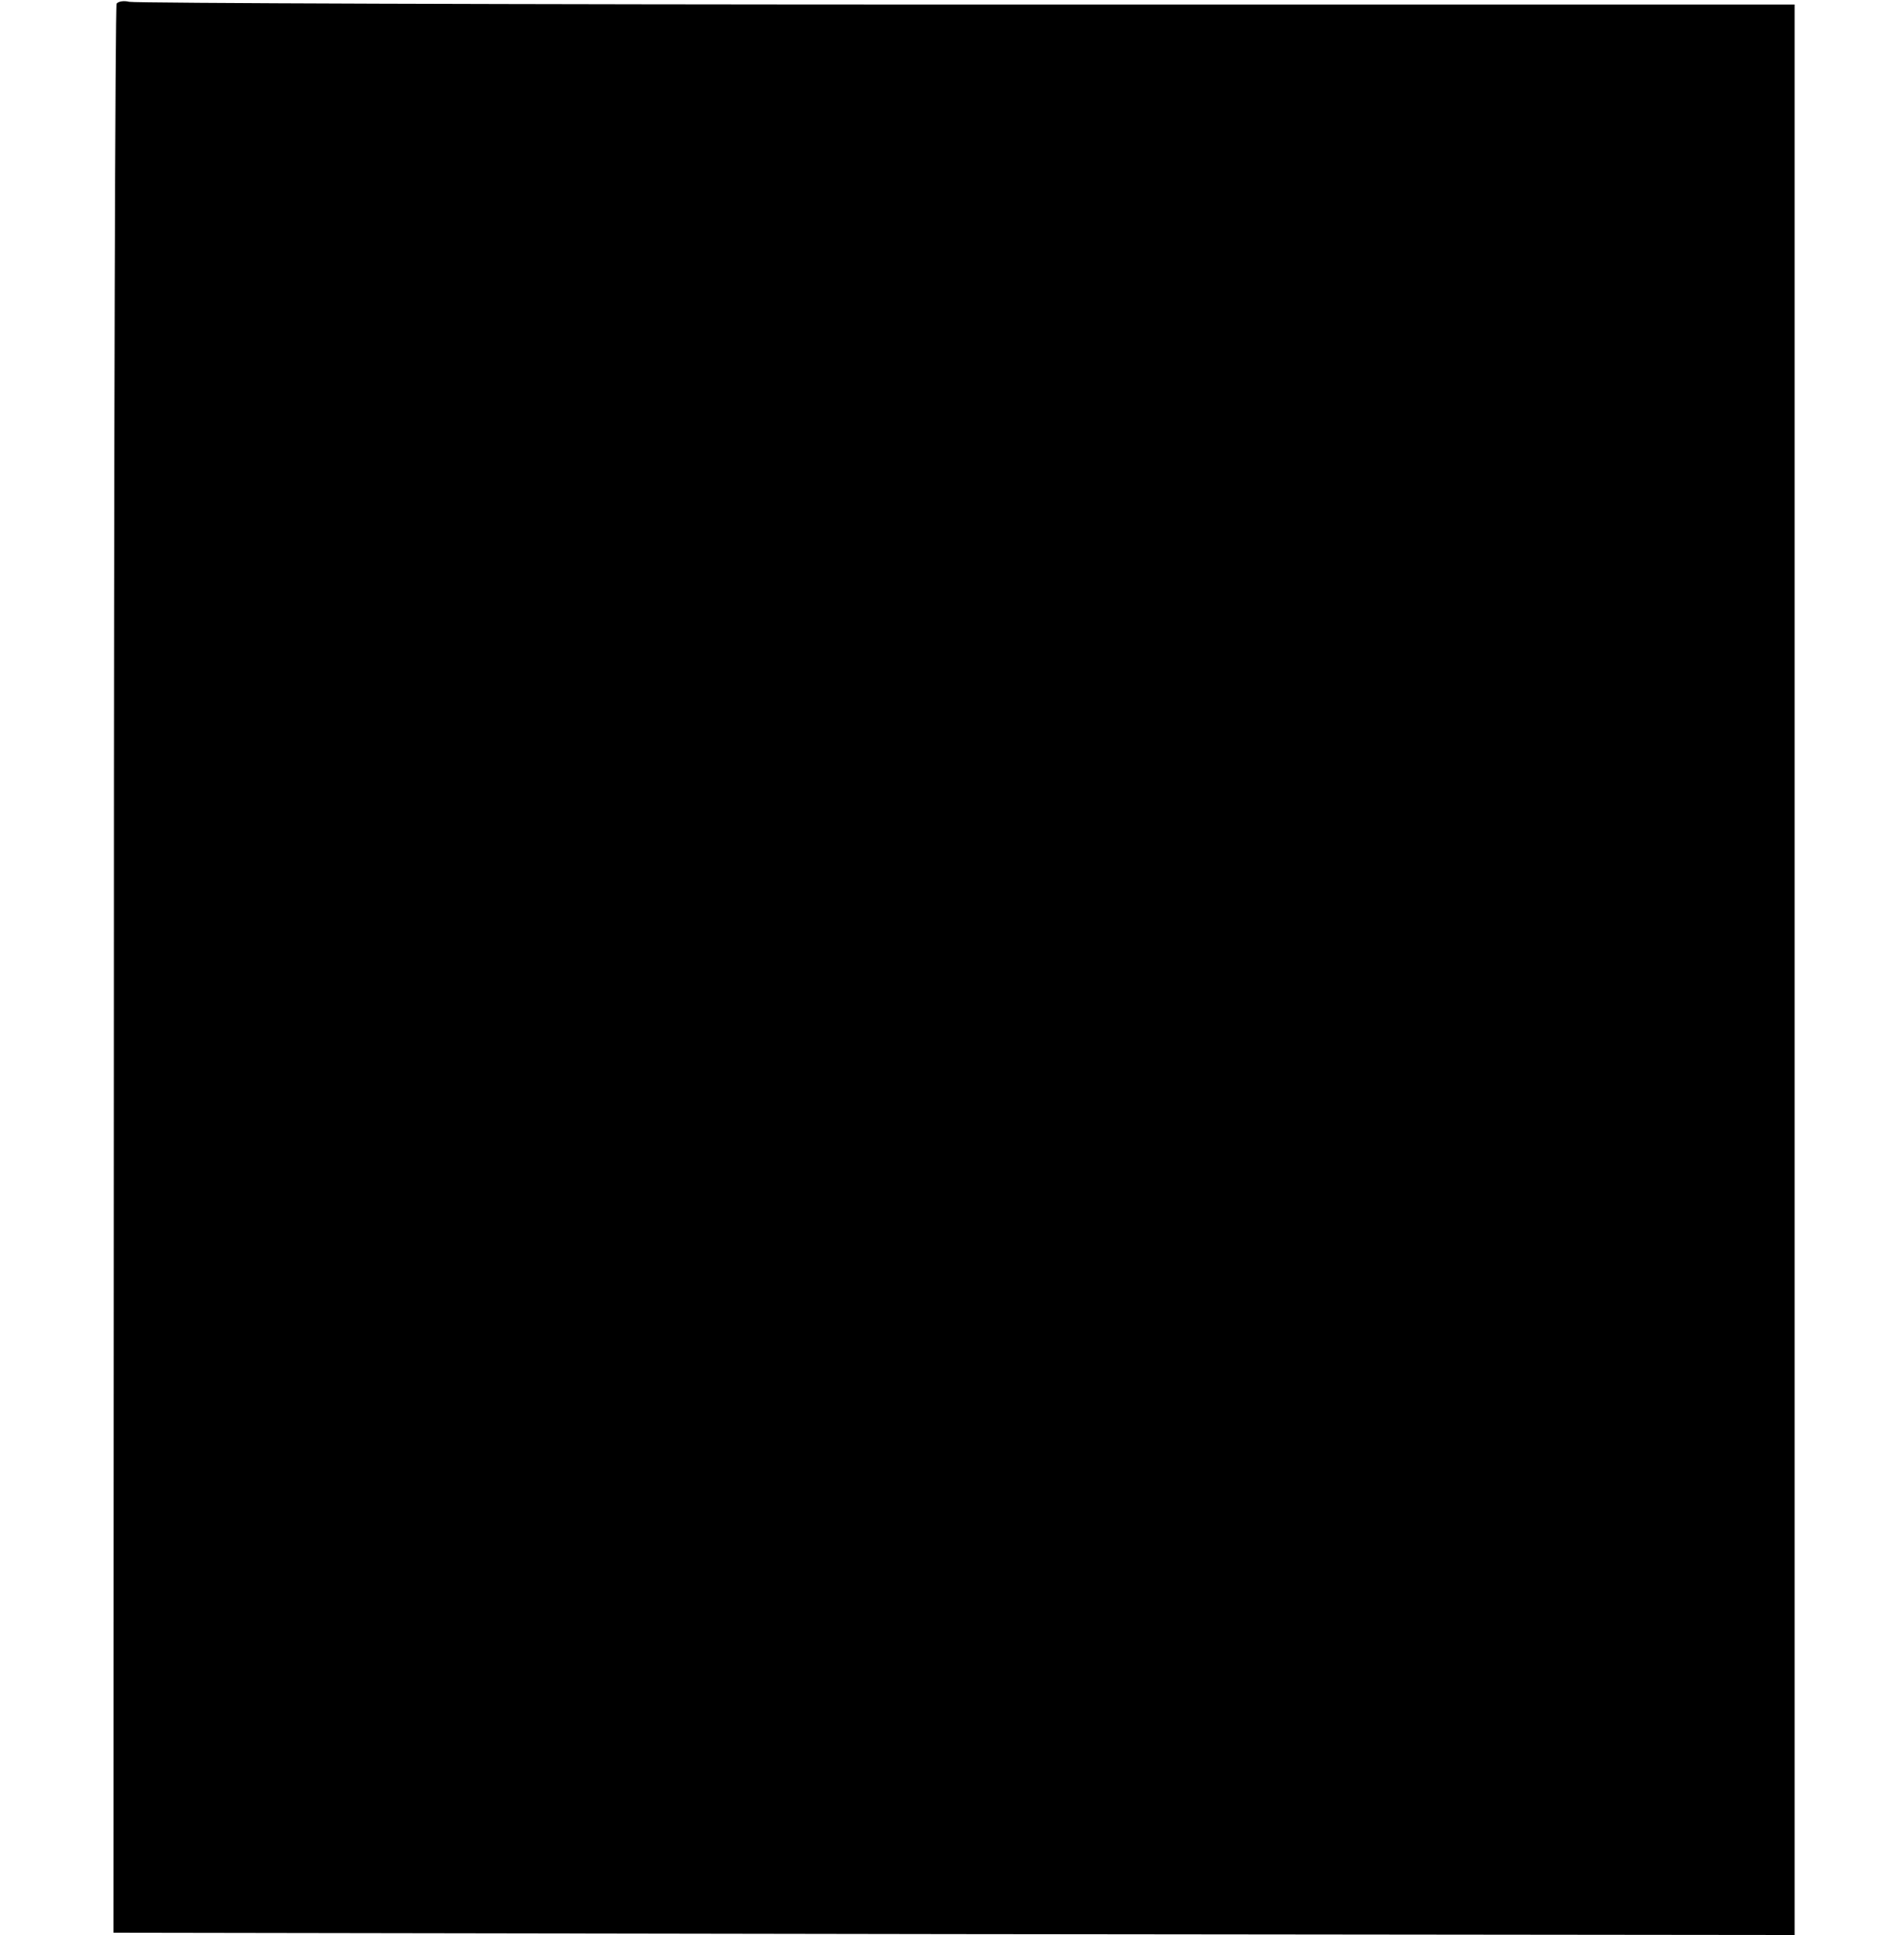
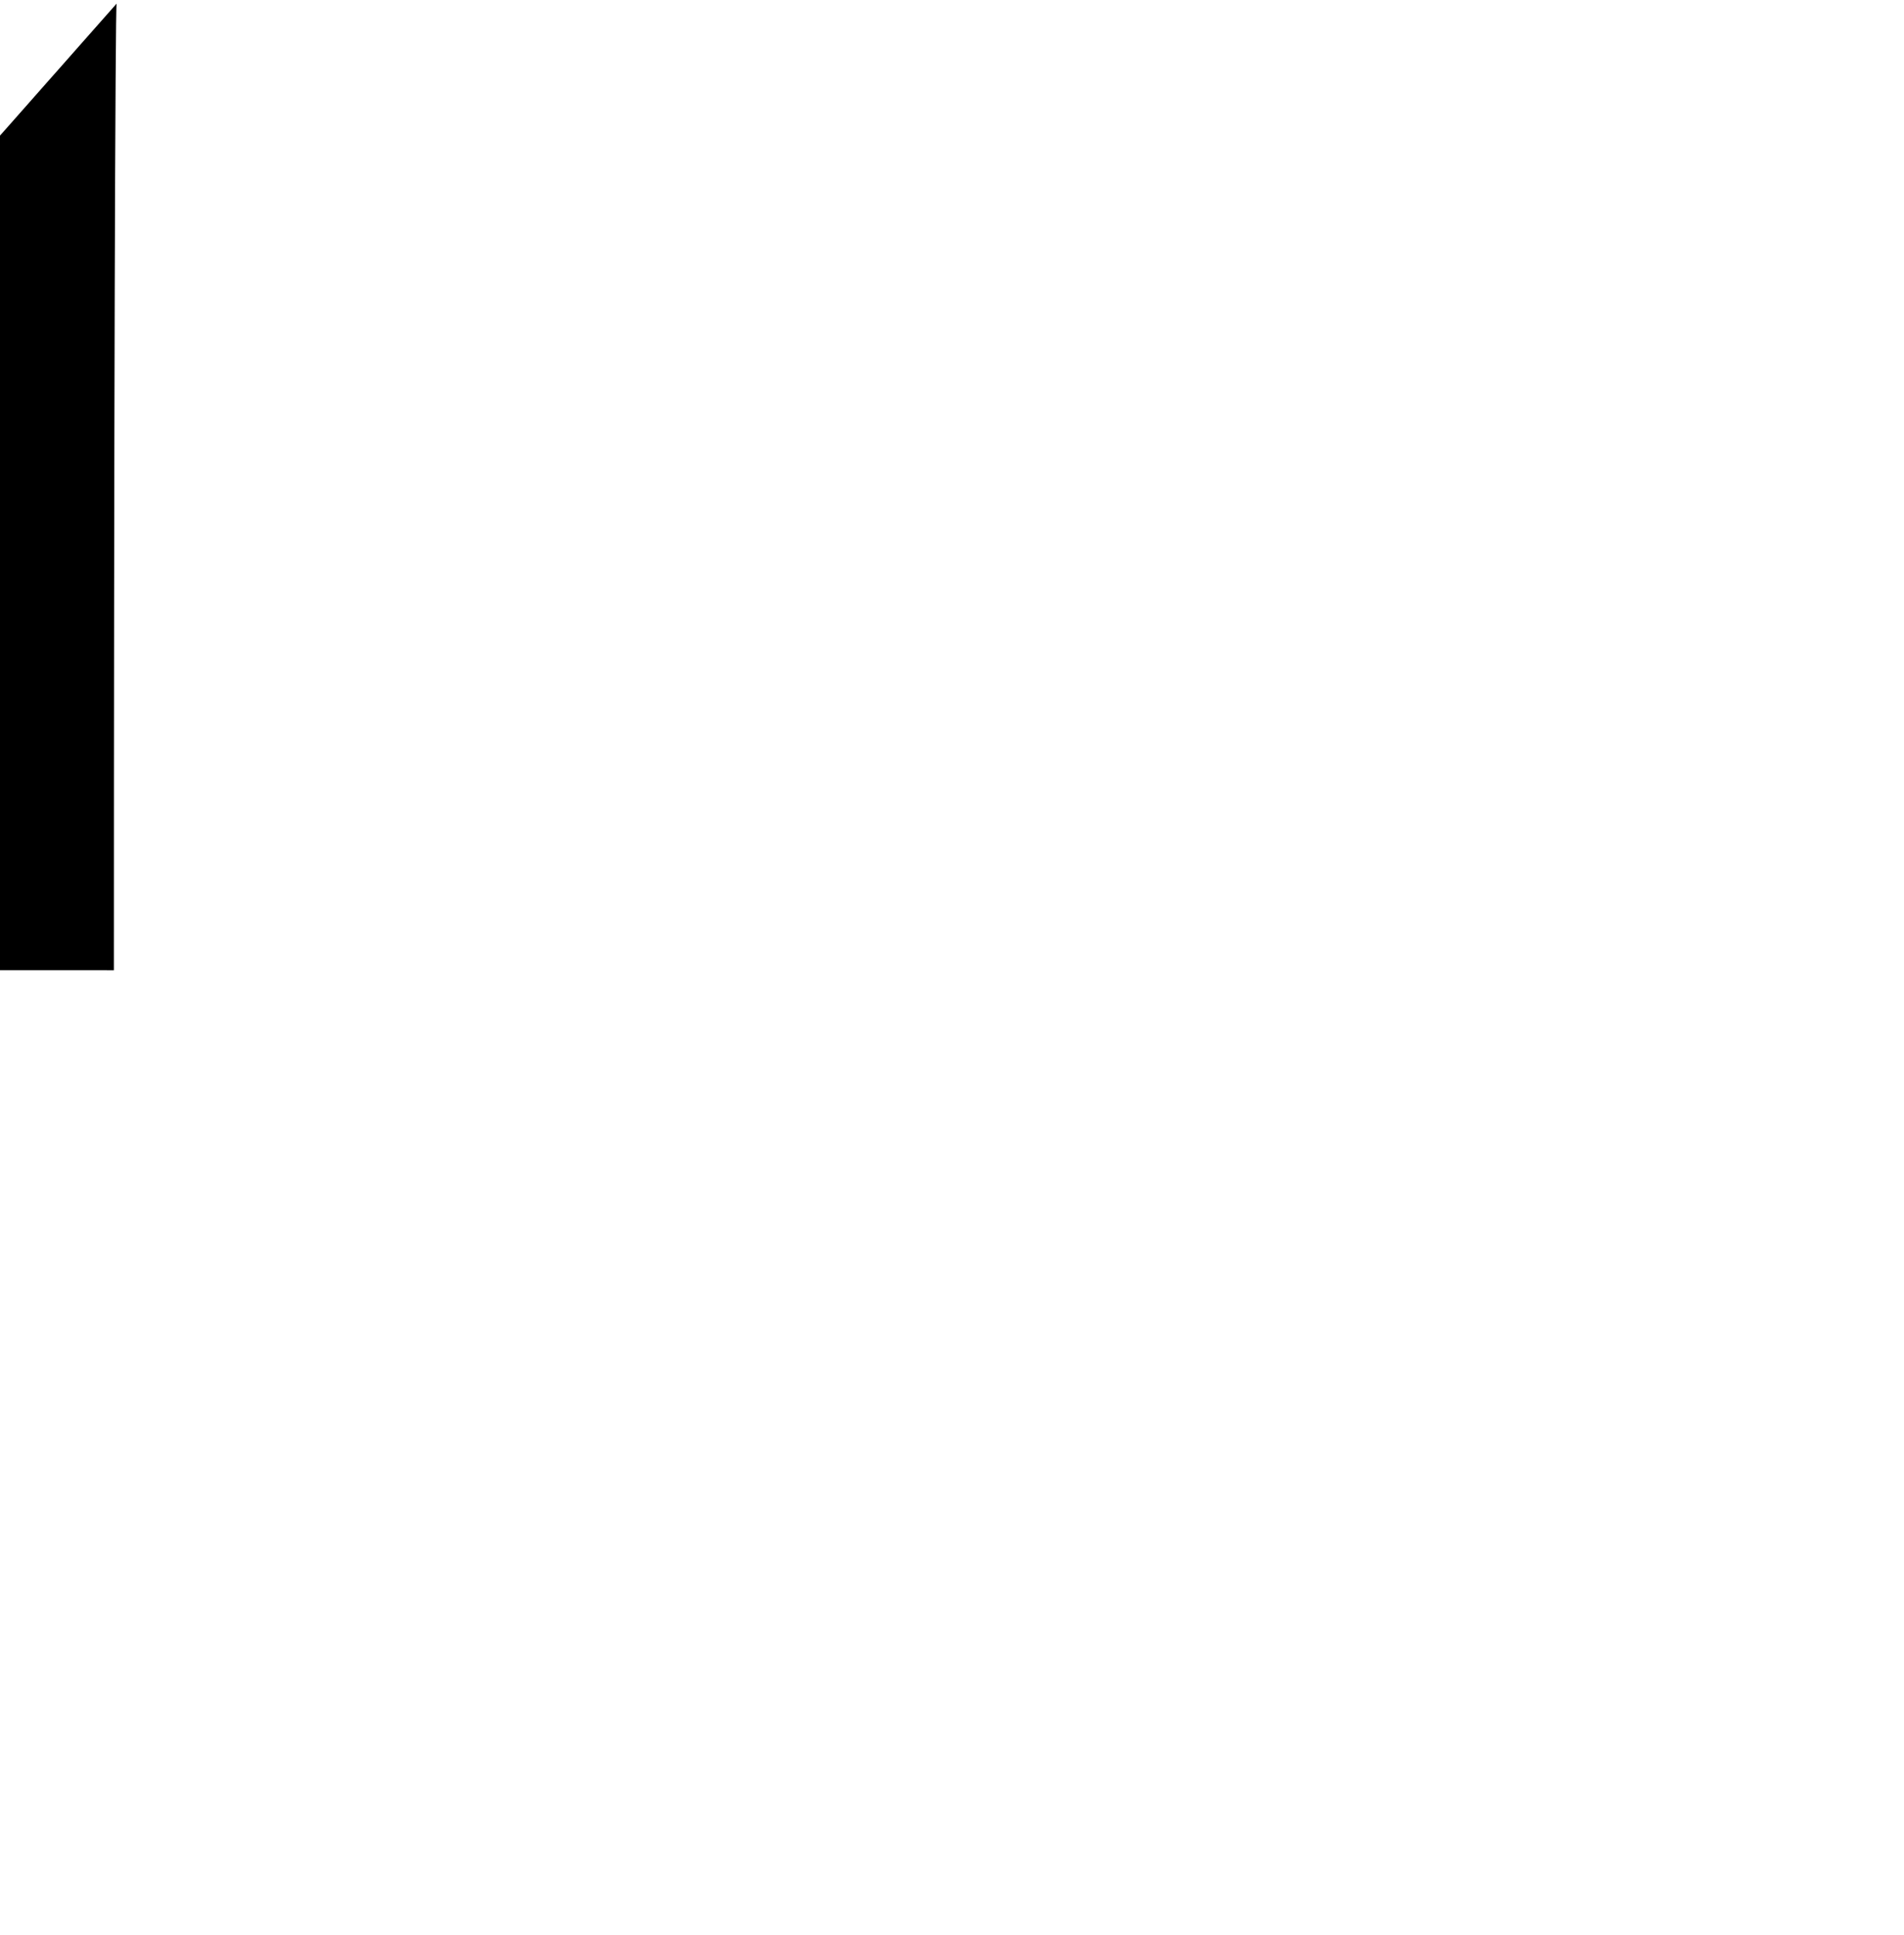
<svg xmlns="http://www.w3.org/2000/svg" version="1.0" width="100%" height="100mm" viewBox="0 0 372 427" preserveAspectRatio="xMidYMid meet">
  <g transform="translate(0,427) scale(0.1,-0.1)" fill="#000000" stroke="none">
-     <path d="M16 4262 c-3 -5 -6 -965 -6 -2133 l-1 -2124 1856 -3 1855 -2 0 2130 0 2130 -1827 0 c-1006 0 -1838 3 -1849 6 -12 3 -24 1 -28 -4z" />
+     <path d="M16 4262 c-3 -5 -6 -965 -6 -2133 c-1006 0 -1838 3 -1849 6 -12 3 -24 1 -28 -4z" />
  </g>
</svg>